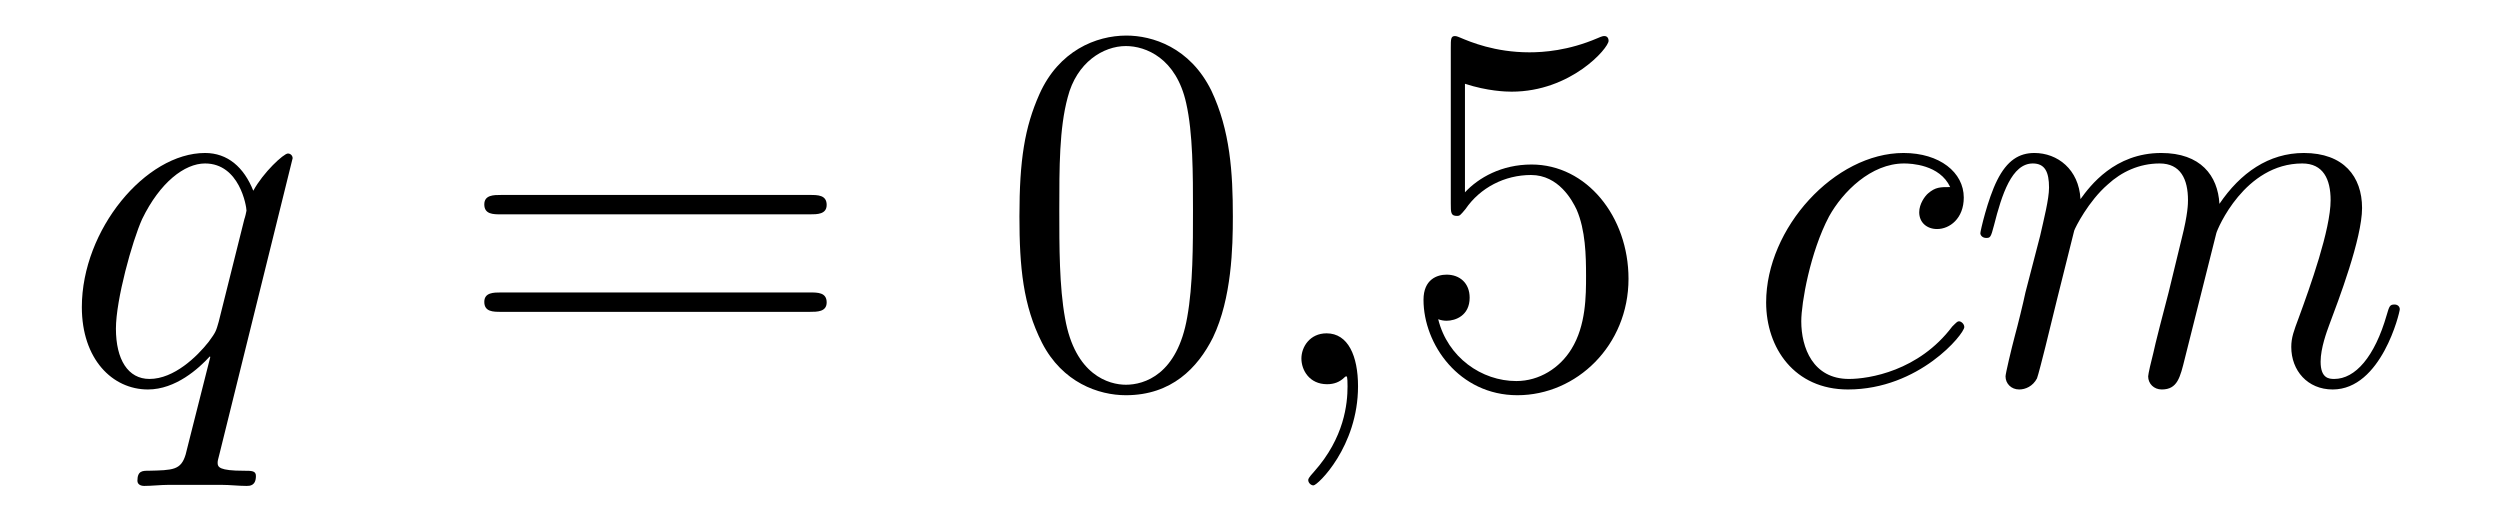
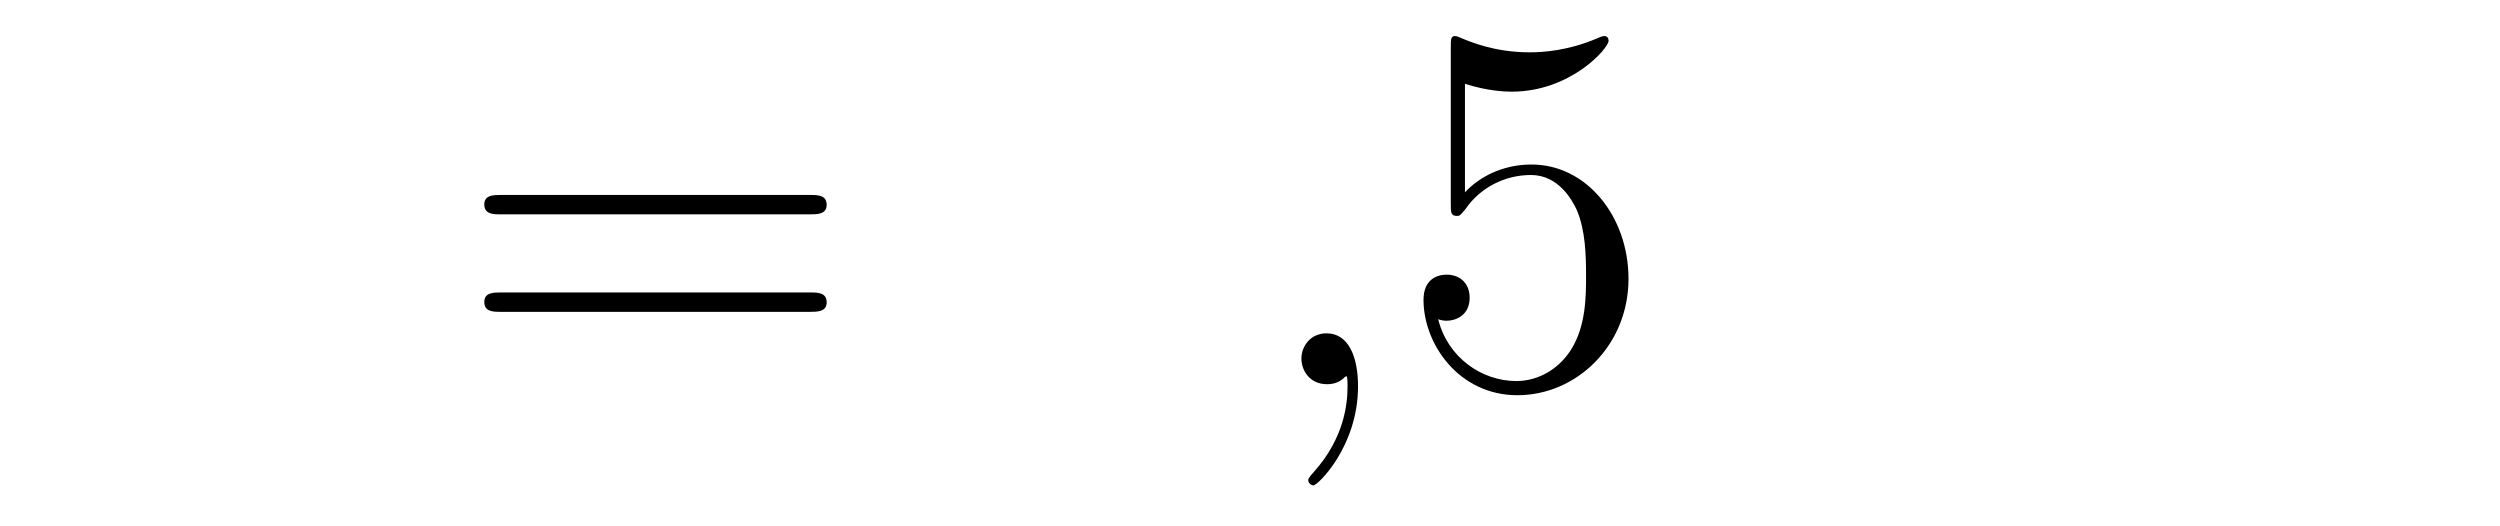
<svg xmlns="http://www.w3.org/2000/svg" height="12pt" version="1.1" viewBox="0 -12 57 12" width="57pt">
  <g id="page1">
    <g transform="matrix(1 0 0 1 -127 651)">
-       <path d="M133.672 -659.392C133.672 -659.452 133.624 -659.5 133.564 -659.5C133.468 -659.5 133.002 -659.069 132.775 -658.651C132.56 -659.189 132.189 -659.512 131.675 -659.512C130.325 -659.512 128.866 -657.767 128.866 -655.997C128.866 -654.814 129.56 -654.12 130.373 -654.12C131.006 -654.12 131.532 -654.599 131.783 -654.873L131.795 -654.862L131.341 -653.068L131.233 -652.638C131.126 -652.28 130.946 -652.28 130.384 -652.267C130.253 -652.267 130.133 -652.267 130.133 -652.04C130.133 -651.957 130.205 -651.921 130.289 -651.921C130.456 -651.921 130.671 -651.945 130.839 -651.945H132.058C132.237 -651.945 132.441 -651.921 132.62 -651.921C132.692 -651.921 132.835 -651.921 132.835 -652.148C132.835 -652.267 132.739 -652.267 132.56 -652.267C131.998 -652.267 131.962 -652.351 131.962 -652.447C131.962 -652.507 131.974 -652.519 132.01 -652.674L133.672 -659.392ZM131.986 -655.662C131.927 -655.459 131.927 -655.435 131.759 -655.208C131.496 -654.873 130.97 -654.36 130.408 -654.36C129.918 -654.36 129.643 -654.802 129.643 -655.507C129.643 -656.165 130.014 -657.503 130.241 -658.006C130.647 -658.842 131.209 -659.273 131.675 -659.273C132.464 -659.273 132.62 -658.293 132.62 -658.197C132.62 -658.185 132.584 -658.029 132.572 -658.006L131.986 -655.662Z" fill-rule="evenodd" />
      <path d="M145.465 -658.113C145.632 -658.113 145.848 -658.113 145.848 -658.328C145.848 -658.555 145.645 -658.555 145.465 -658.555H138.424C138.257 -658.555 138.042 -658.555 138.042 -658.34C138.042 -658.113 138.245 -658.113 138.424 -658.113H145.465ZM145.465 -655.89C145.632 -655.89 145.848 -655.89 145.848 -656.105C145.848 -656.332 145.645 -656.332 145.465 -656.332H138.424C138.257 -656.332 138.042 -656.332 138.042 -656.117C138.042 -655.89 138.245 -655.89 138.424 -655.89H145.465Z" fill-rule="evenodd" />
-       <path d="M155.109 -658.065C155.109 -659.058 155.049 -660.026 154.619 -660.934C154.129 -661.927 153.268 -662.189 152.682 -662.189C151.989 -662.189 151.14 -661.843 150.698 -660.851C150.363 -660.097 150.243 -659.356 150.243 -658.065C150.243 -656.906 150.327 -656.033 150.758 -655.184C151.224 -654.276 152.049 -653.989 152.67 -653.989C153.71 -653.989 154.308 -654.611 154.655 -655.304C155.085 -656.2 155.109 -657.372 155.109 -658.065ZM152.67 -654.228C152.288 -654.228 151.511 -654.443 151.283 -655.746C151.152 -656.463 151.152 -657.372 151.152 -658.209C151.152 -659.189 151.152 -660.073 151.343 -660.779C151.547 -661.58 152.156 -661.95 152.67 -661.95C153.124 -661.95 153.818 -661.675 154.045 -660.648C154.2 -659.966 154.2 -659.022 154.2 -658.209C154.2 -657.408 154.2 -656.499 154.069 -655.77C153.842 -654.455 153.089 -654.228 152.67 -654.228Z" fill-rule="evenodd" />
      <path d="M157.963 -654.192C157.963 -654.886 157.736 -655.4 157.246 -655.4C156.864 -655.4 156.672 -655.089 156.672 -654.826C156.672 -654.563 156.852 -654.24 157.258 -654.24C157.414 -654.24 157.545 -654.288 157.653 -654.395C157.676 -654.419 157.689 -654.419 157.701 -654.419C157.724 -654.419 157.724 -654.252 157.724 -654.192C157.724 -653.798 157.653 -653.021 156.959 -652.244C156.828 -652.1 156.828 -652.076 156.828 -652.053C156.828 -651.993 156.888 -651.933 156.947 -651.933C157.043 -651.933 157.963 -652.818 157.963 -654.192Z" fill-rule="evenodd" />
      <path d="M160.401 -661.09C160.915 -660.922 161.333 -660.91 161.465 -660.91C162.816 -660.91 163.676 -661.902 163.676 -662.07C163.676 -662.118 163.652 -662.178 163.581 -662.178C163.557 -662.178 163.533 -662.178 163.425 -662.13C162.756 -661.843 162.182 -661.807 161.871 -661.807C161.082 -661.807 160.52 -662.046 160.293 -662.142C160.209 -662.178 160.186 -662.178 160.174 -662.178C160.078 -662.178 160.078 -662.106 160.078 -661.914V-658.364C160.078 -658.149 160.078 -658.077 160.222 -658.077C160.281 -658.077 160.293 -658.089 160.413 -658.233C160.748 -658.723 161.309 -659.01 161.907 -659.01C162.541 -659.01 162.851 -658.424 162.947 -658.221C163.15 -657.754 163.162 -657.169 163.162 -656.714C163.162 -656.26 163.162 -655.579 162.828 -655.041C162.564 -654.611 162.098 -654.312 161.572 -654.312C160.783 -654.312 160.006 -654.85 159.791 -655.722C159.851 -655.698 159.923 -655.687 159.983 -655.687C160.186 -655.687 160.508 -655.806 160.508 -656.212C160.508 -656.547 160.281 -656.738 159.983 -656.738C159.767 -656.738 159.456 -656.631 159.456 -656.165C159.456 -655.148 160.269 -653.989 161.596 -653.989C162.947 -653.989 164.13 -655.125 164.13 -656.643C164.13 -658.065 163.174 -659.249 161.919 -659.249C161.238 -659.249 160.712 -658.95 160.401 -658.615V-661.09Z" fill-rule="evenodd" />
-       <path d="M171.464 -658.735C171.236 -658.735 171.129 -658.735 170.961 -658.591C170.89 -658.532 170.758 -658.352 170.758 -658.161C170.758 -657.922 170.938 -657.778 171.165 -657.778C171.452 -657.778 171.774 -658.017 171.774 -658.496C171.774 -659.069 171.225 -659.512 170.4 -659.512C168.834 -659.512 167.268 -657.802 167.268 -656.105C167.268 -655.065 167.913 -654.12 169.133 -654.12C170.758 -654.12 171.786 -655.387 171.786 -655.543C171.786 -655.615 171.714 -655.674 171.667 -655.674C171.631 -655.674 171.619 -655.662 171.511 -655.555C170.746 -654.539 169.611 -654.36 169.156 -654.36C168.332 -654.36 168.069 -655.077 168.069 -655.674C168.069 -656.093 168.272 -657.252 168.702 -658.065C169.013 -658.627 169.659 -659.273 170.412 -659.273C170.567 -659.273 171.225 -659.249 171.464 -658.735ZM174.292 -657.742C174.316 -657.814 174.615 -658.412 175.057 -658.794C175.368 -659.081 175.774 -659.273 176.24 -659.273C176.718 -659.273 176.886 -658.914 176.886 -658.436C176.886 -658.364 176.886 -658.125 176.743 -657.563L176.444 -656.332C176.348 -655.973 176.121 -655.089 176.097 -654.957C176.049 -654.778 175.978 -654.467 175.978 -654.419C175.978 -654.252 176.109 -654.12 176.288 -654.12C176.647 -654.12 176.707 -654.395 176.814 -654.826L177.532 -657.683C177.555 -657.778 178.177 -659.273 179.492 -659.273C179.97 -659.273 180.138 -658.914 180.138 -658.436C180.138 -657.767 179.671 -656.463 179.408 -655.746C179.301 -655.459 179.241 -655.304 179.241 -655.089C179.241 -654.551 179.612 -654.12 180.185 -654.12C181.297 -654.12 181.715 -655.878 181.715 -655.949C181.715 -656.009 181.668 -656.057 181.596 -656.057C181.488 -656.057 181.476 -656.021 181.417 -655.818C181.142 -654.862 180.699 -654.36 180.221 -654.36C180.102 -654.36 179.91 -654.372 179.91 -654.754C179.91 -655.065 180.054 -655.447 180.102 -655.579C180.317 -656.152 180.855 -657.563 180.855 -658.257C180.855 -658.974 180.436 -659.512 179.528 -659.512C178.727 -659.512 178.081 -659.058 177.603 -658.352C177.567 -658.998 177.173 -659.512 176.276 -659.512C175.213 -659.512 174.651 -658.759 174.435 -658.46C174.399 -659.141 173.909 -659.512 173.384 -659.512C173.037 -659.512 172.762 -659.344 172.535 -658.89C172.319 -658.46 172.152 -657.731 172.152 -657.683C172.152 -657.635 172.2 -657.575 172.284 -657.575C172.379 -657.575 172.391 -657.587 172.463 -657.862C172.642 -658.567 172.869 -659.273 173.348 -659.273C173.623 -659.273 173.718 -659.081 173.718 -658.723C173.718 -658.46 173.598 -657.993 173.515 -657.623L173.18 -656.332C173.133 -656.105 173.001 -655.567 172.941 -655.352C172.858 -655.041 172.726 -654.479 172.726 -654.419C172.726 -654.252 172.858 -654.12 173.037 -654.12C173.18 -654.12 173.348 -654.192 173.443 -654.372C173.467 -654.431 173.575 -654.85 173.634 -655.089L173.898 -656.165L174.292 -657.742Z" fill-rule="evenodd" />
    </g>
  </g>
</svg>